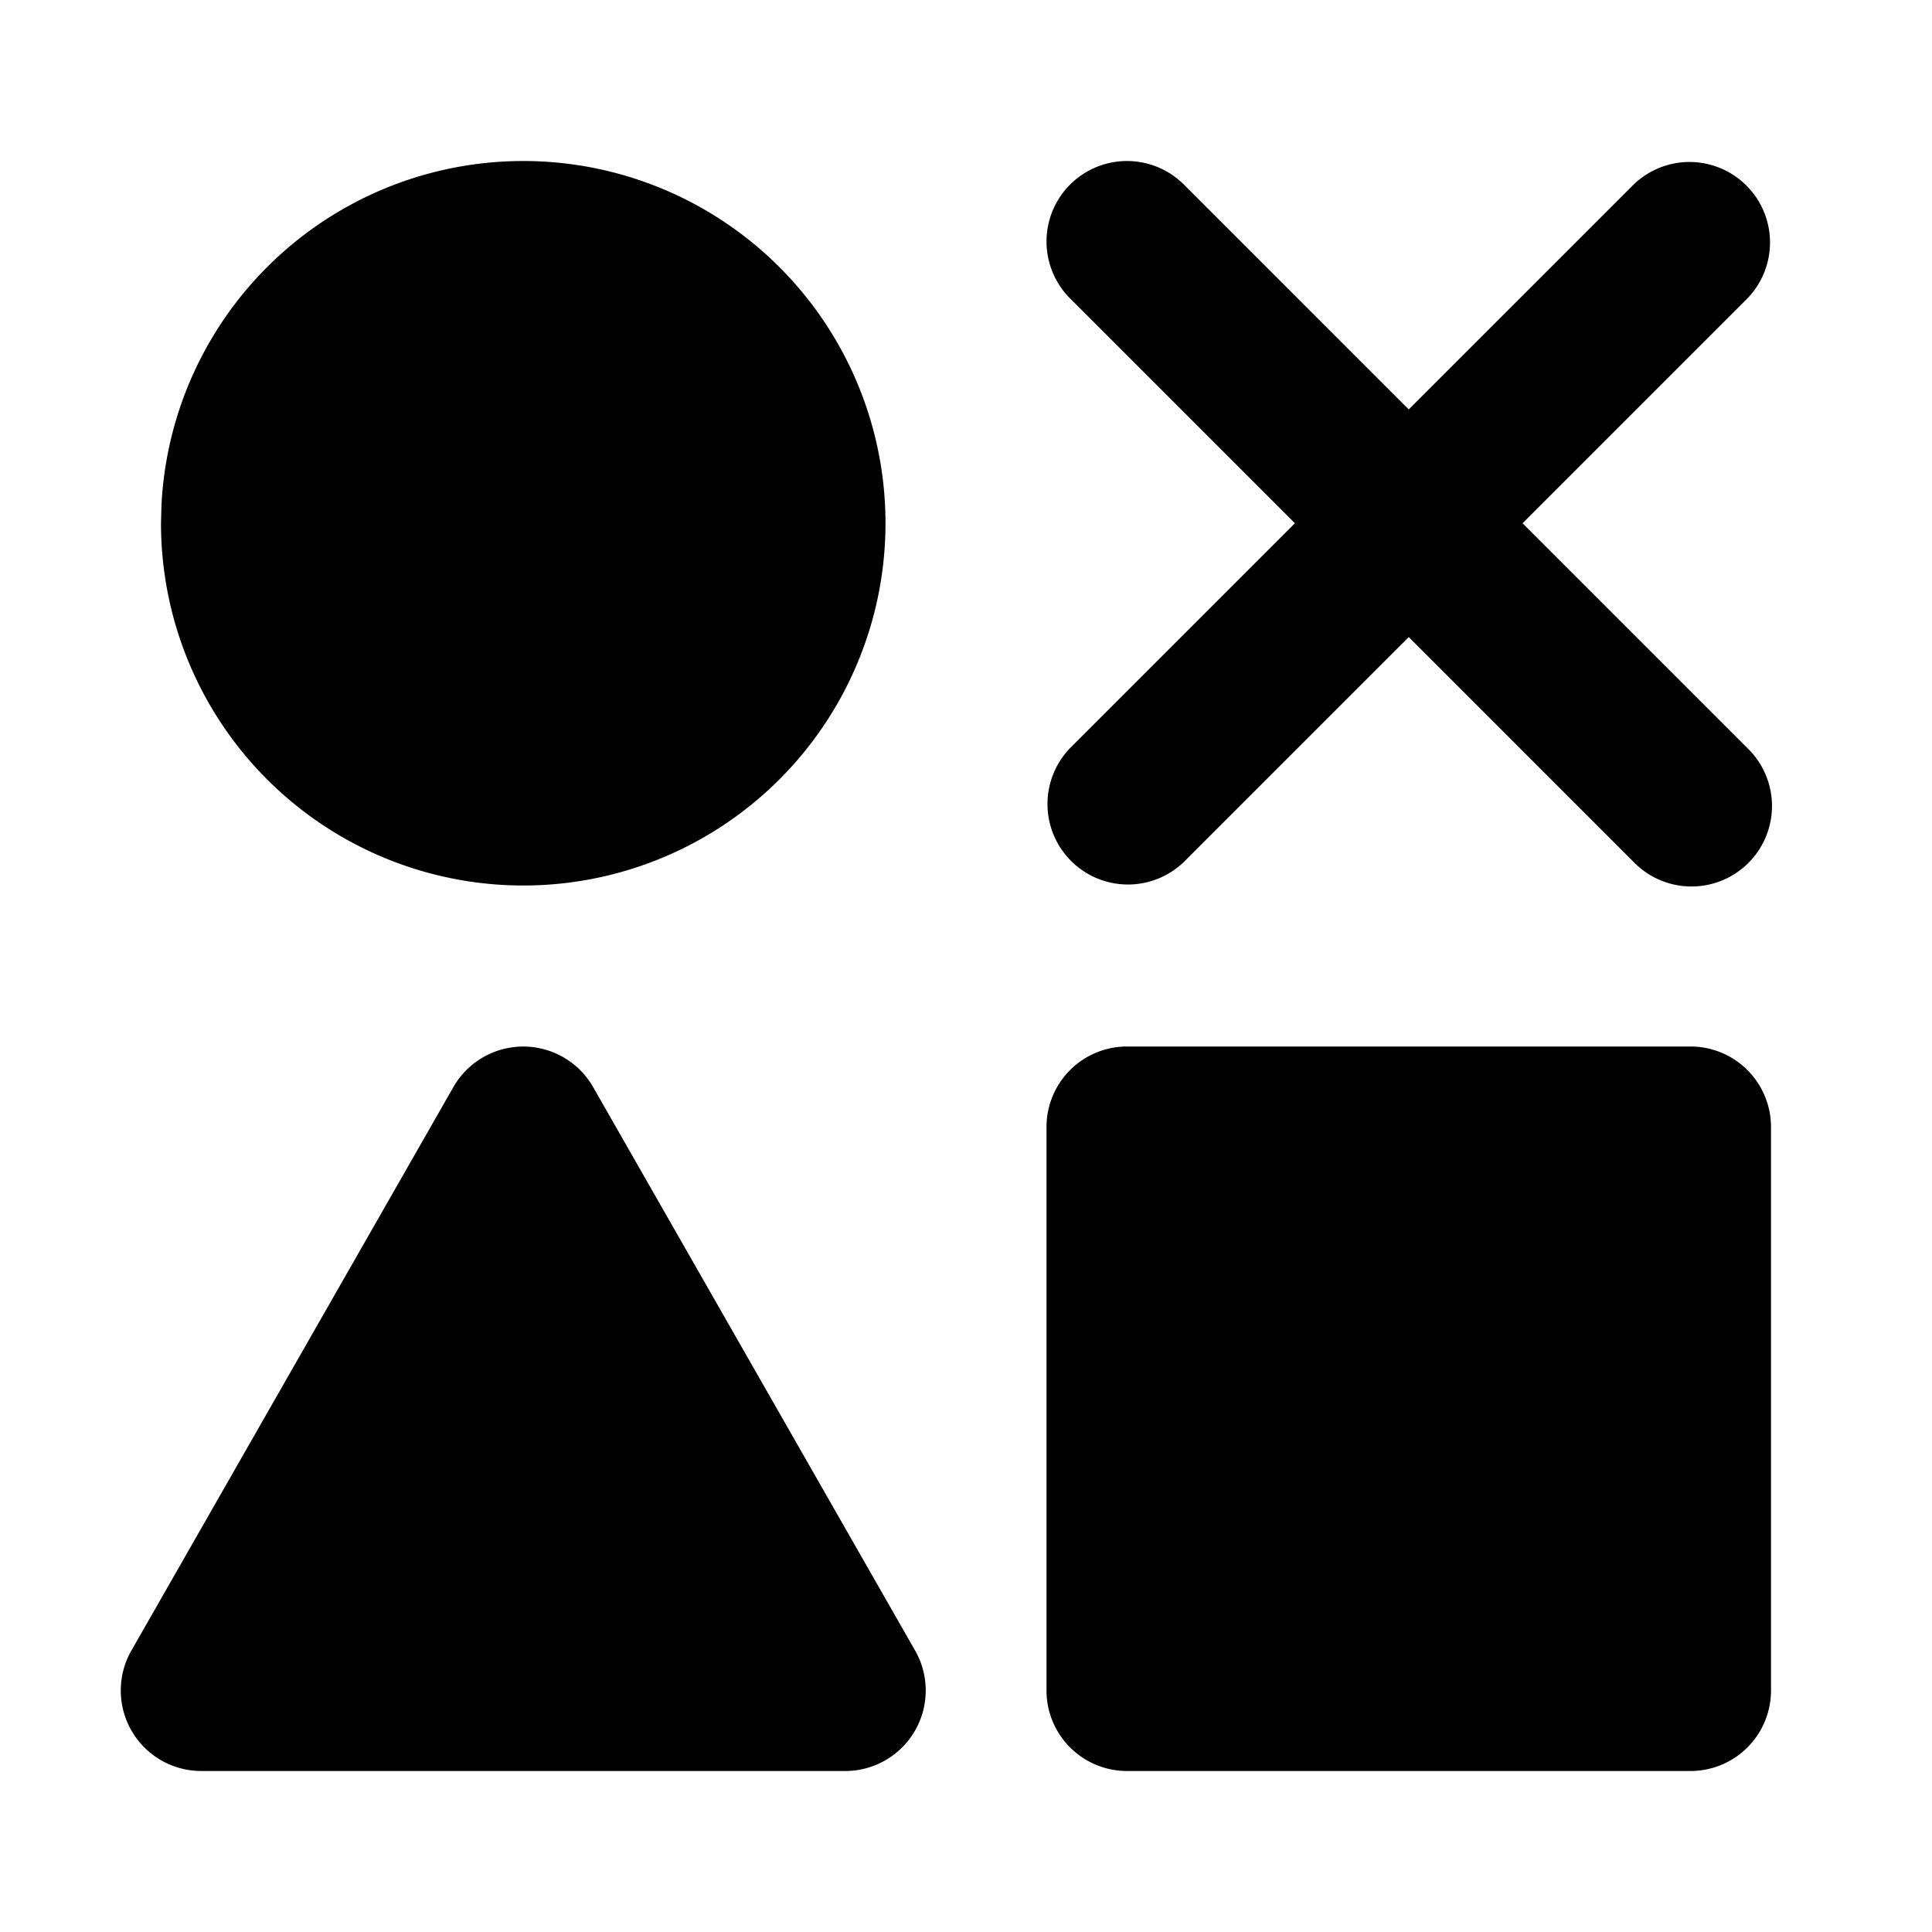
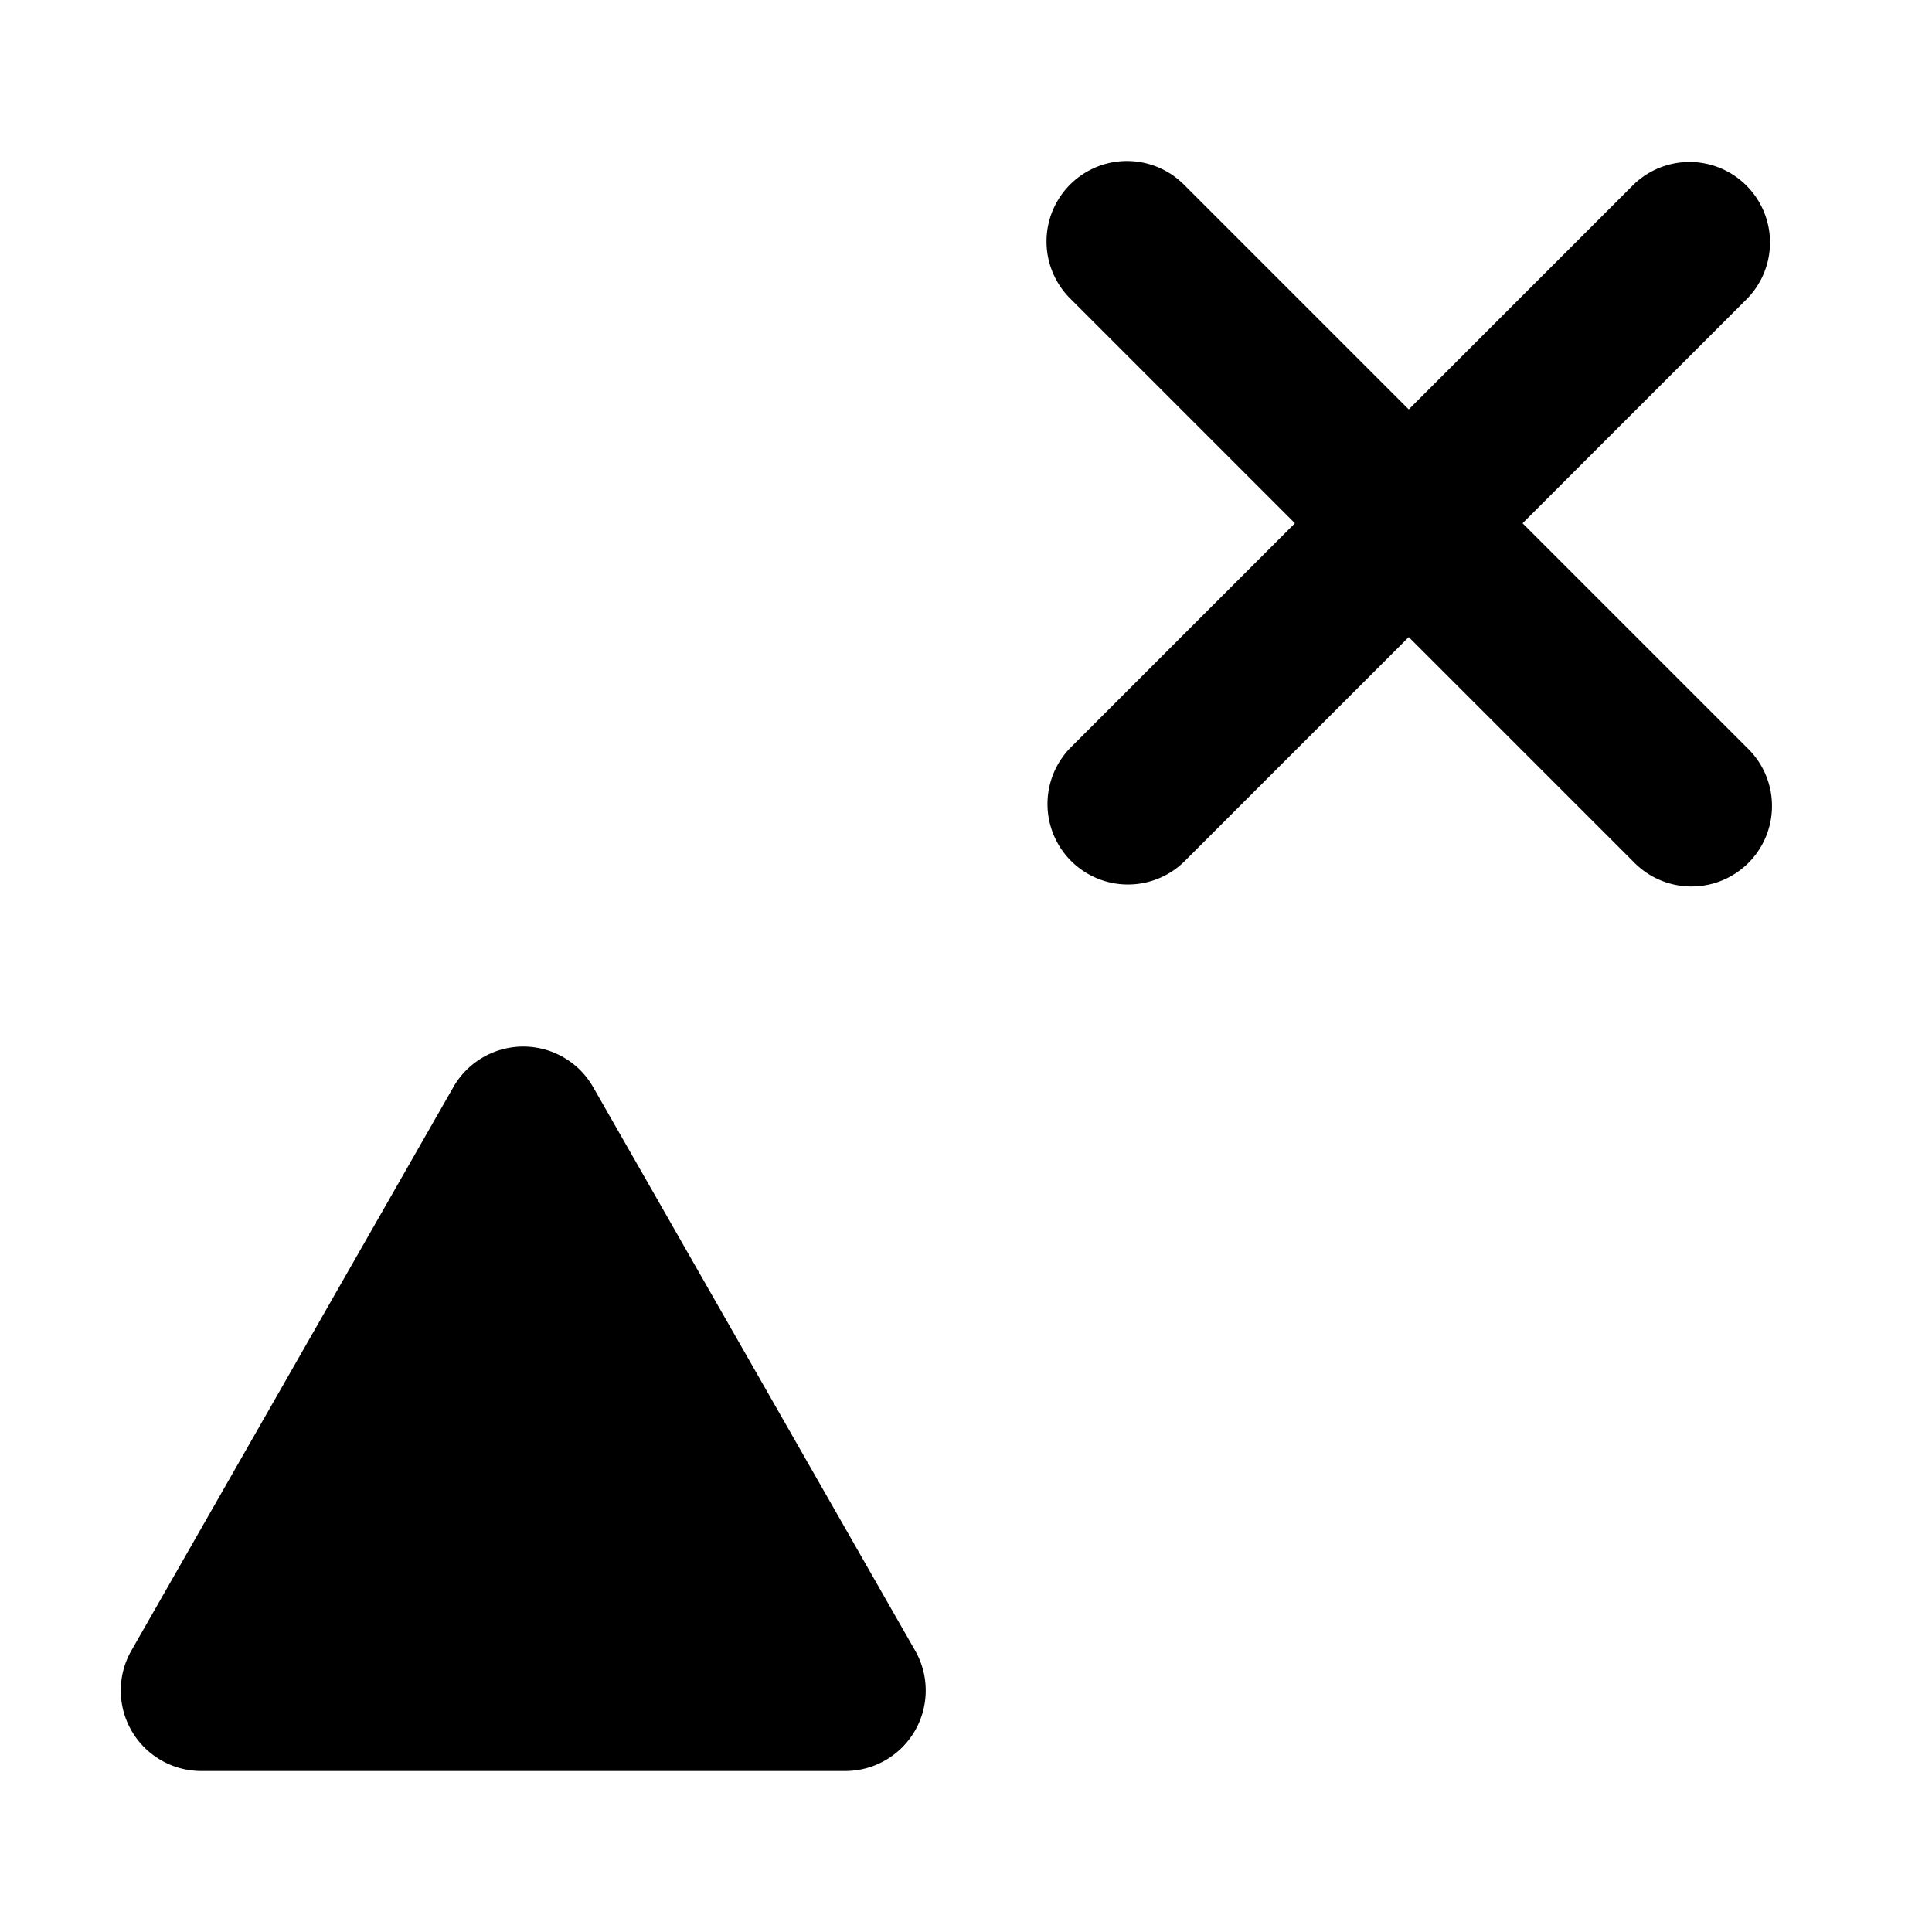
<svg xmlns="http://www.w3.org/2000/svg" width="24" height="24" viewBox="0 0 24 24" fill="currentColor">
-   <path d="M4.25 2.603a4.5 4.5 0 1 1 -2.25 3.897l.006 -.229a4.5 4.5 0 0 1 2.244 -3.668" />
  <path d="M5.632 13.504a1 1 0 0 1 1.736 0l4 7a1 1 0 0 1 -.868 1.496h-8a1 1 0 0 1 -.868 -1.496z" />
  <path d="M13.293 2.293a1 1 0 0 1 1.414 0l7 7a1 1 0 1 1 -1.414 1.414l-7 -7a1 1 0 0 1 0 -1.414" />
  <path d="M20.293 2.293a1 1 0 0 1 1.414 1.414l-7 7a1 1 0 0 1 -1.414 -1.414z" />
-   <path d="M21 13a1 1 0 0 1 1 1v7a1 1 0 0 1 -1 1h-7a1 1 0 0 1 -1 -1v-7a1 1 0 0 1 1 -1z" />
</svg>